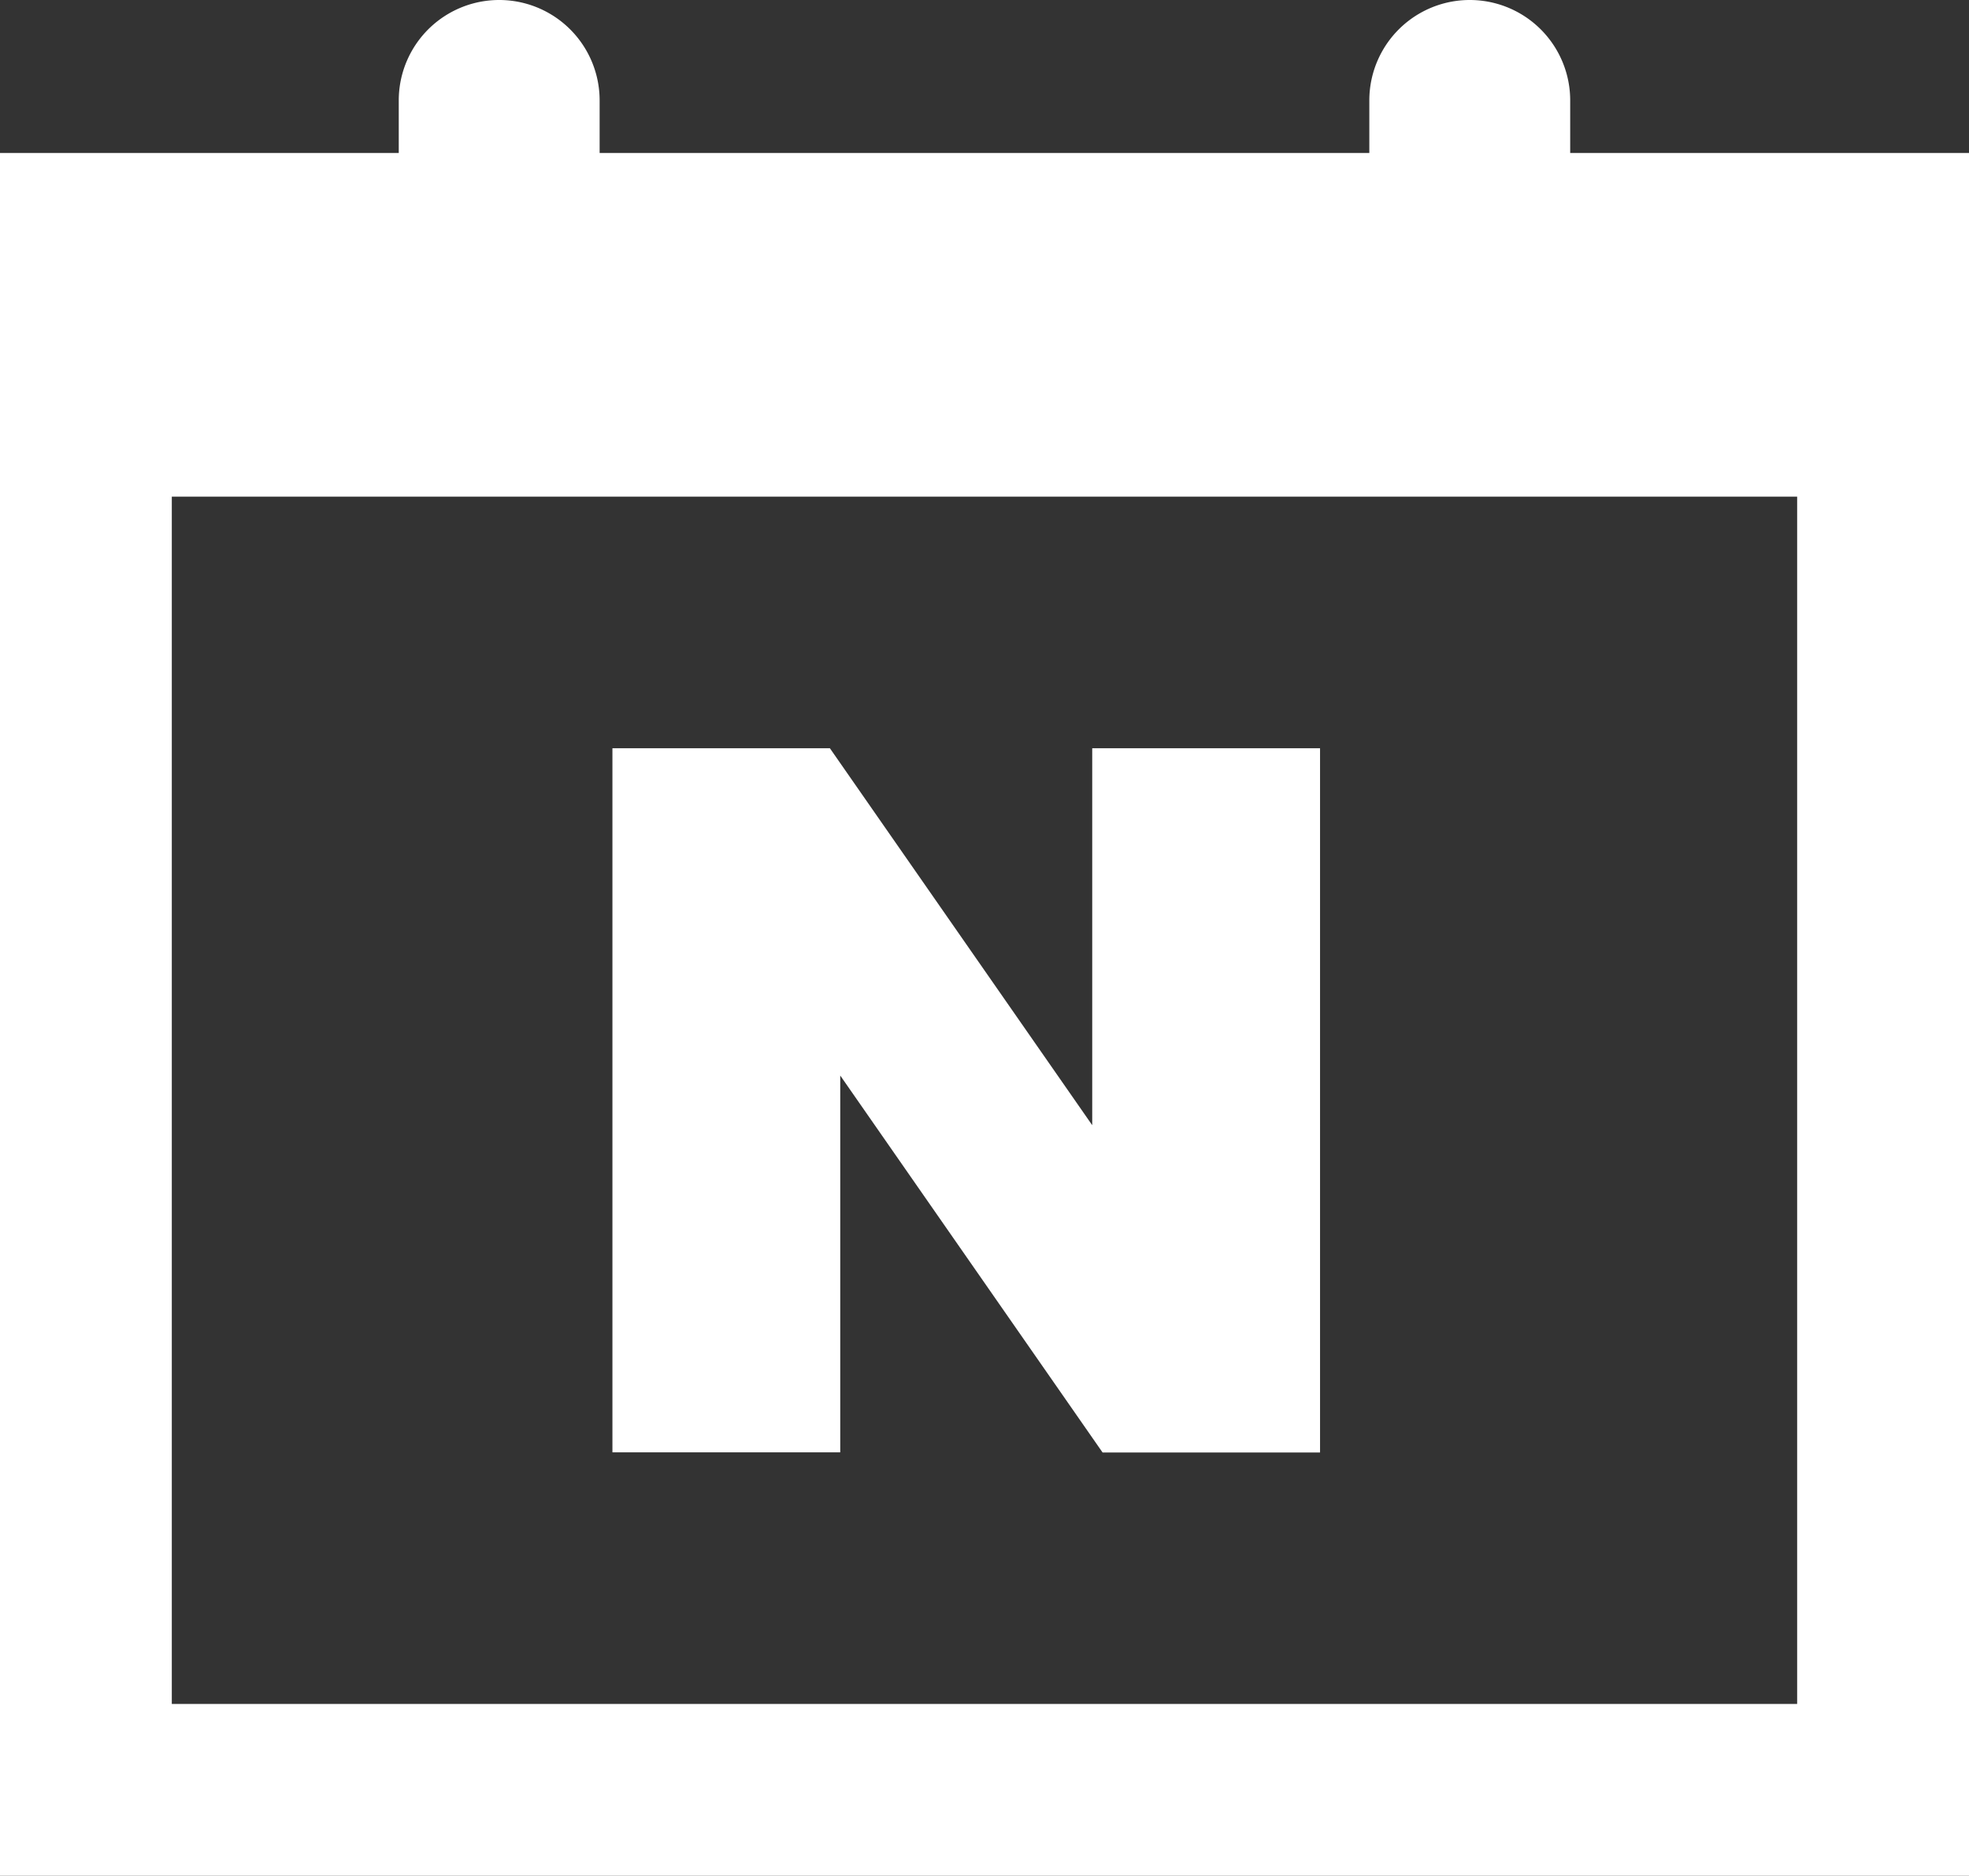
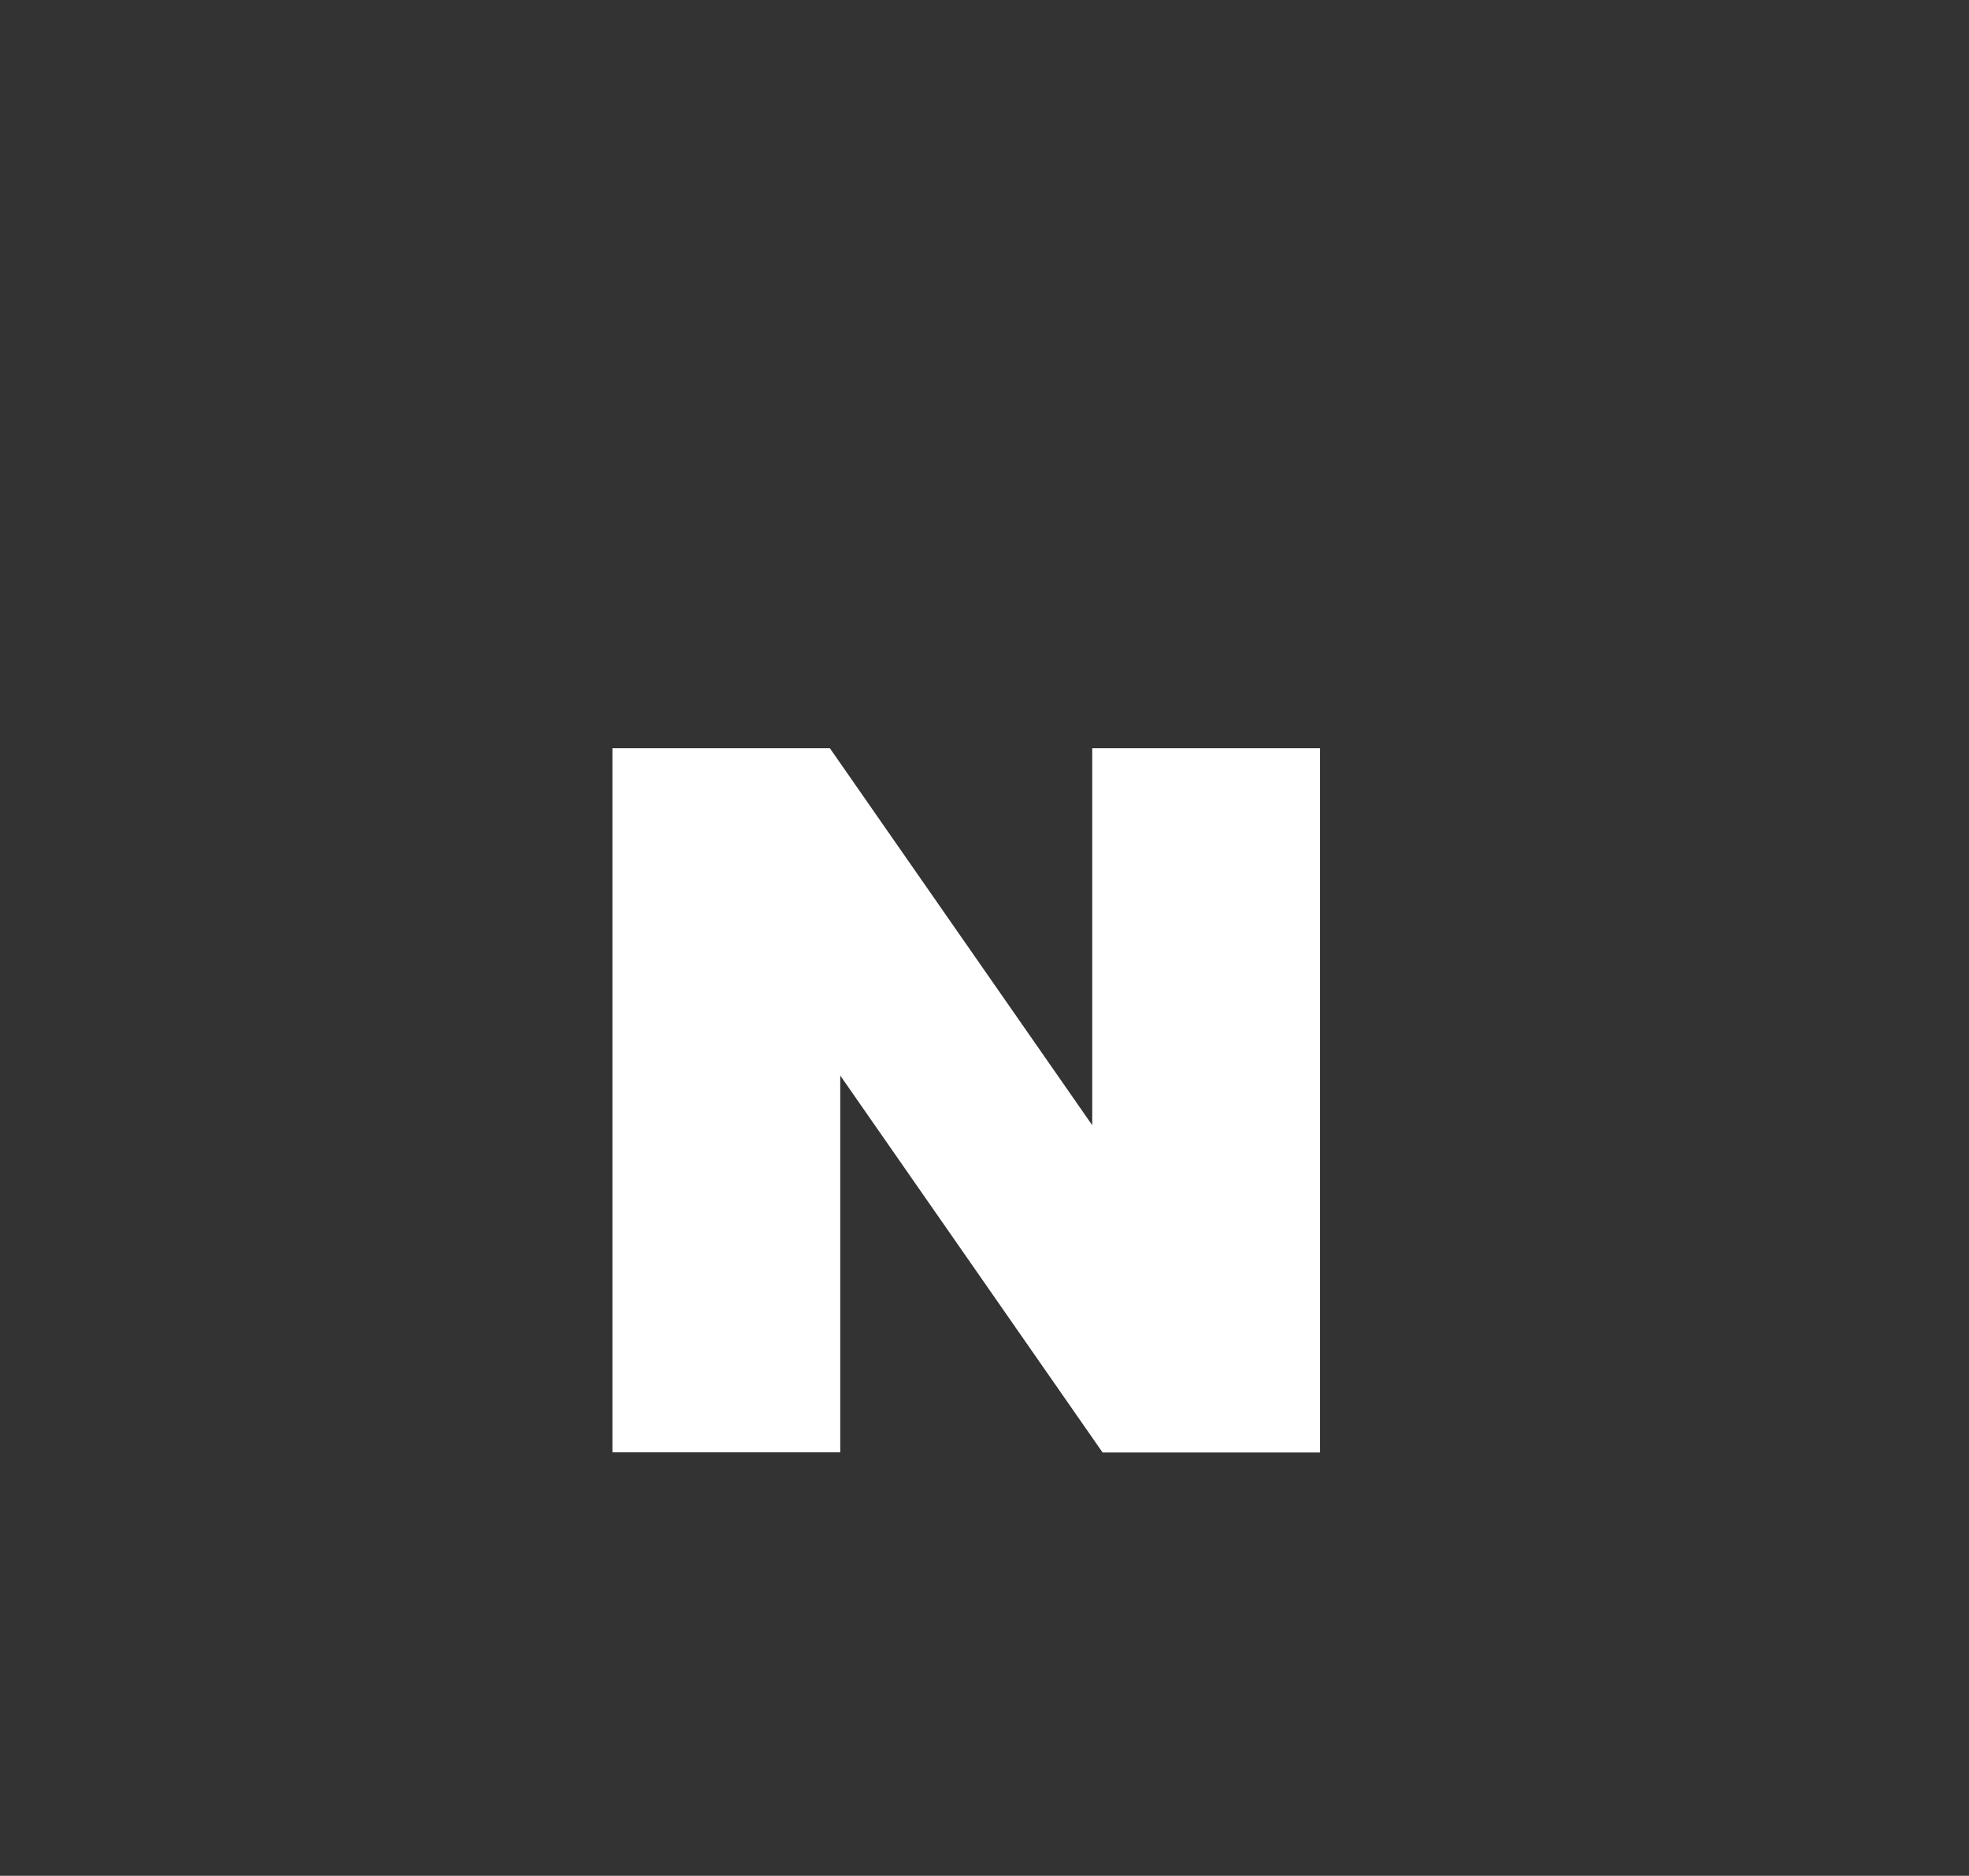
<svg xmlns="http://www.w3.org/2000/svg" id="그룹_22927" data-name="그룹 22927" width="40.915" height="38.98" viewBox="0 0 40.915 38.98">
  <rect x="0" y="0" width="40.915" height="38.98" fill="#333333" stroke="none" />
-   <path id="패스_536" data-name="패스 536" d="M32.628,3.179V2.087a2.087,2.087,0,1,0-4.174,0V3.179H12.46V2.087a2.087,2.087,0,0,0-4.174,0V3.179H0v35.8H40.915V3.179Zm4.716,32.229H3.57V10.32H37.344Z" fill="#fff" />
  <path id="패스_537" data-name="패스 537" d="M82.572,99.152l5.451,7.833h4.519V92.351H87.808v7.833l-5.451-7.833H77.838v14.631h4.734Z" transform="translate(-65.112 -76.802)" fill="#fff" />
</svg>